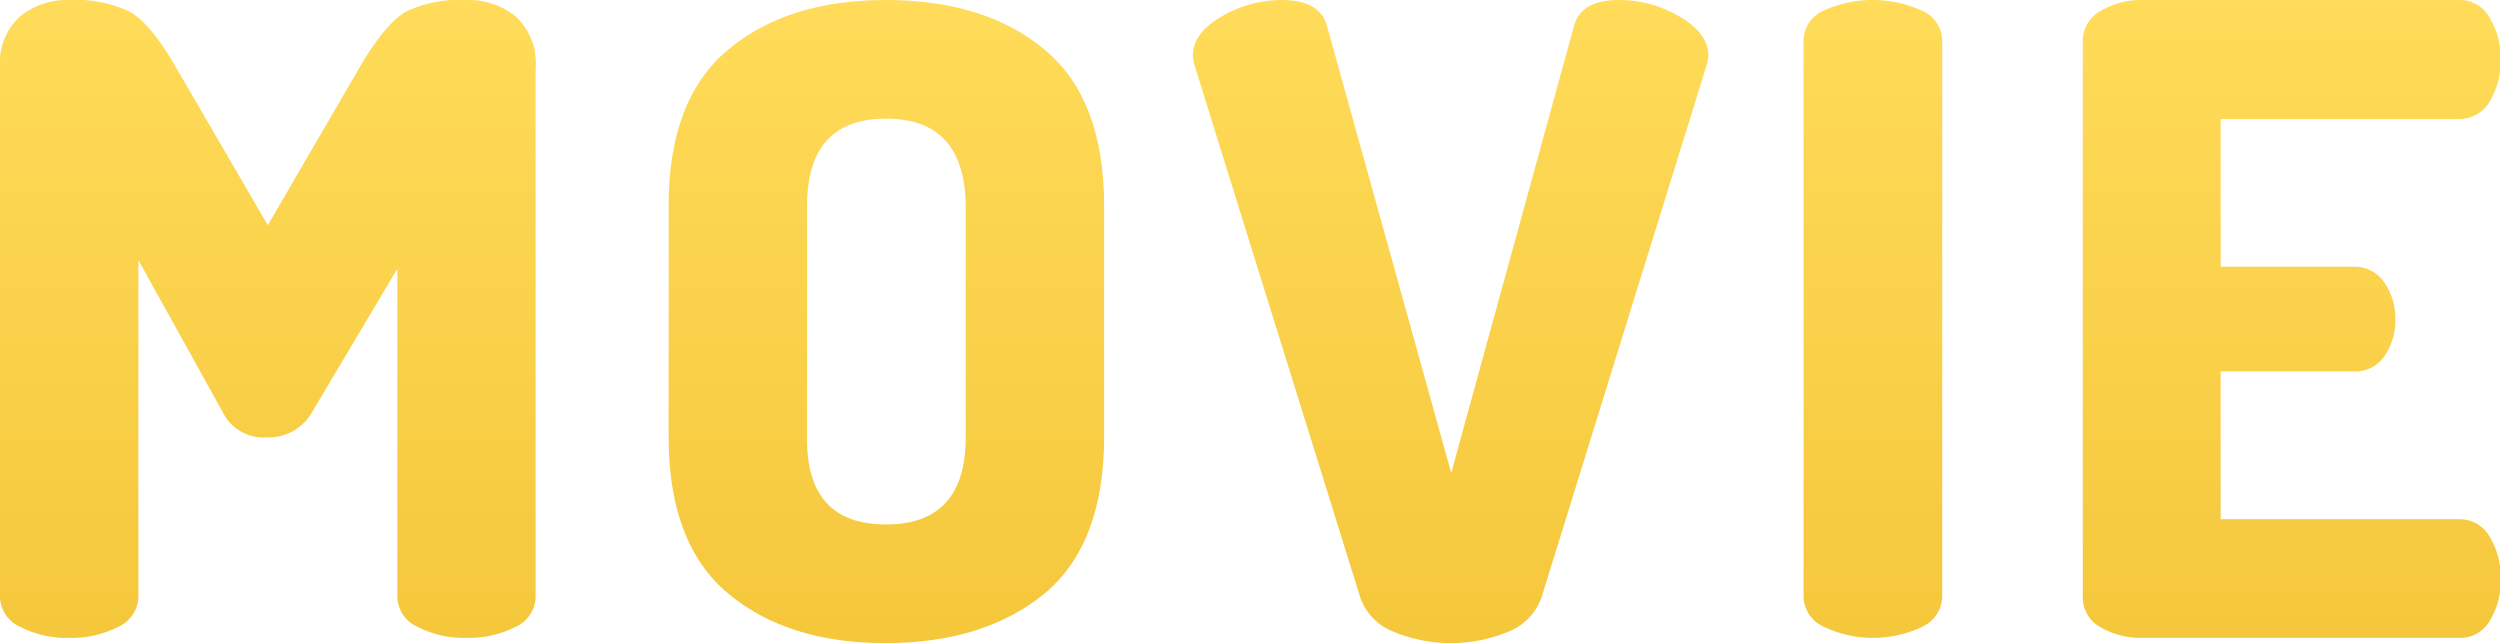
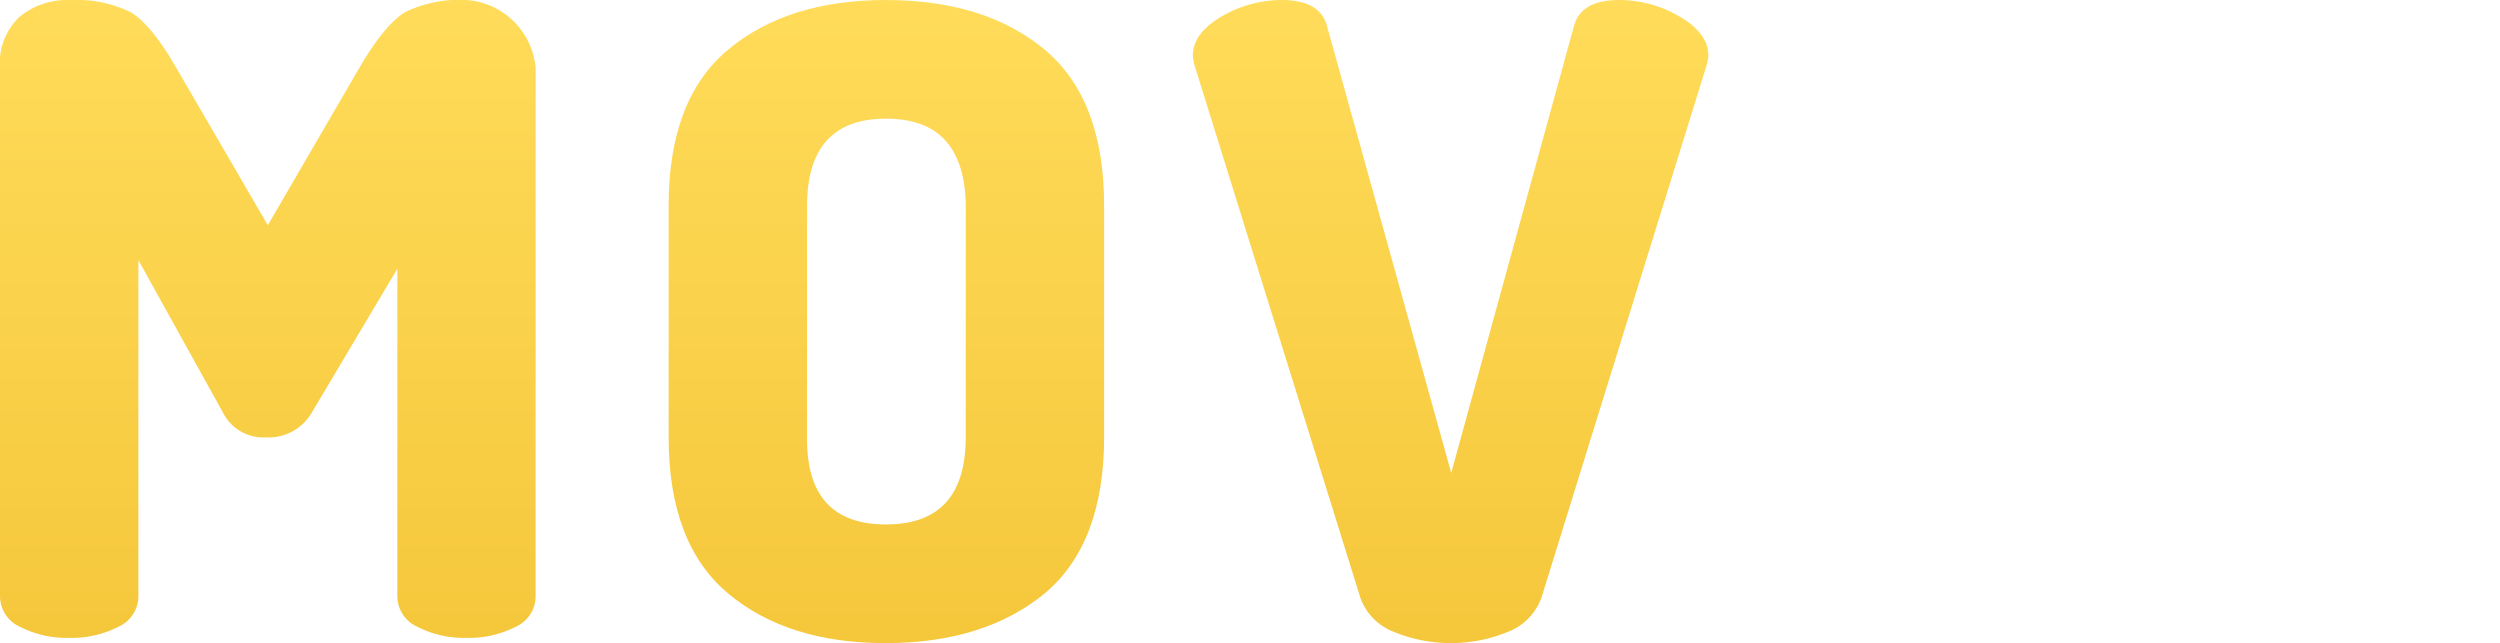
<svg xmlns="http://www.w3.org/2000/svg" xmlns:xlink="http://www.w3.org/1999/xlink" viewBox="0 0 186.05 47.86">
  <defs>
    <style>.cls-1{fill:url(#名称未設定グラデーション_5);}.cls-2{fill:url(#名称未設定グラデーション_5-2);}.cls-3{fill:url(#名称未設定グラデーション_5-3);}.cls-4{fill:url(#名称未設定グラデーション_5-4);}.cls-5{fill:url(#名称未設定グラデーション_5-5);}</style>
    <linearGradient id="名称未設定グラデーション_5" x1="19.93" y1="-0.8" x2="19.93" y2="47.97" gradientUnits="userSpaceOnUse">
      <stop offset="0" stop-color="#ffdc5a" />
      <stop offset="1" stop-color="#f5c73b" />
    </linearGradient>
    <linearGradient id="名称未設定グラデーション_5-2" x1="65.97" y1="-0.8" x2="65.97" y2="47.97" xlink:href="#名称未設定グラデーション_5" />
    <linearGradient id="名称未設定グラデーション_5-3" x1="107.94" y1="-0.8" x2="107.94" y2="47.97" xlink:href="#名称未設定グラデーション_5" />
    <linearGradient id="名称未設定グラデーション_5-4" x1="139.39" y1="-0.8" x2="139.39" y2="47.97" xlink:href="#名称未設定グラデーション_5" />
    <linearGradient id="名称未設定グラデーション_5-5" x1="170.51" y1="-0.8" x2="170.51" y2="47.97" xlink:href="#名称未設定グラデーション_5" />
  </defs>
  <g id="レイヤー_2" data-name="レイヤー 2">
    <g id="レイヤー_1-2" data-name="レイヤー 1">
-       <path class="cls-1" d="M1.52,46.66a7.6,7.6,0,0,0,3.63.81,7.63,7.63,0,0,0,3.63-.81,2.52,2.52,0,0,0,1.52-2.3v-25l6.27,11.3a3.37,3.37,0,0,0,3.23,1.89,3.72,3.72,0,0,0,3.43-1.89L29.57,20V44.36a2.51,2.51,0,0,0,1.52,2.3,7.6,7.6,0,0,0,3.63.81,7.66,7.66,0,0,0,3.63-.81,2.51,2.51,0,0,0,1.51-2.3V5.07a4.71,4.71,0,0,0-1.48-3.84A5.55,5.55,0,0,0,34.72,0a9.34,9.34,0,0,0-4.53.88c-1,.58-2.19,2-3.46,4.19l-6.8,11.69L13.13,5.07C11.86,2.86,10.7,1.46,9.67.88A9.3,9.3,0,0,0,5.15,0,5.57,5.57,0,0,0,1.48,1.23,4.71,4.71,0,0,0,0,5.07V44.36A2.51,2.51,0,0,0,1.52,46.66Z" />
+       <path class="cls-1" d="M1.52,46.66a7.6,7.6,0,0,0,3.63.81,7.63,7.63,0,0,0,3.63-.81,2.52,2.52,0,0,0,1.52-2.3v-25l6.27,11.3a3.37,3.37,0,0,0,3.23,1.89,3.72,3.72,0,0,0,3.43-1.89L29.57,20V44.36a2.51,2.51,0,0,0,1.52,2.3,7.6,7.6,0,0,0,3.63.81,7.66,7.66,0,0,0,3.63-.81,2.51,2.51,0,0,0,1.51-2.3V5.07A5.55,5.55,0,0,0,34.72,0a9.34,9.34,0,0,0-4.53.88c-1,.58-2.19,2-3.46,4.19l-6.8,11.69L13.13,5.07C11.86,2.86,10.7,1.46,9.67.88A9.3,9.3,0,0,0,5.15,0,5.57,5.57,0,0,0,1.48,1.23,4.71,4.71,0,0,0,0,5.07V44.36A2.51,2.51,0,0,0,1.52,46.66Z" />
      <path class="cls-2" d="M54.18,44.16q4.43,3.71,11.75,3.7t11.82-3.7q4.41-3.7,4.42-11.62V15.33q0-7.94-4.42-11.63T65.93,0Q58.61,0,54.18,3.7T49.76,15.33V32.54Q49.76,40.46,54.18,44.16Zm5.88-28.83q0-6.49,5.87-6.5t5.94,6.5V32.54q0,6.49-5.94,6.49t-5.87-6.49Z" />
      <path class="cls-3" d="M101.24,44.49a4.24,4.24,0,0,0,2.41,2.5,11.19,11.19,0,0,0,8.65,0,4.27,4.27,0,0,0,2.41-2.5L127,4.87a3.48,3.48,0,0,0,.14-.71c0-1.13-.72-2.1-2.15-2.93A8.85,8.85,0,0,0,120.51,0c-1.89,0-3,.63-3.36,1.88L108,35.2,98.74,1.88C98.38.63,97.26,0,95.37,0a8.85,8.85,0,0,0-4.46,1.23c-1.43.83-2.14,1.8-2.14,2.93a3.25,3.25,0,0,0,.13.71Z" />
-       <path class="cls-4" d="M135.76,46.66a8.54,8.54,0,0,0,7.26,0,2.52,2.52,0,0,0,1.52-2.3V3.05A2.46,2.46,0,0,0,143,.78a8.84,8.84,0,0,0-7.26,0,2.46,2.46,0,0,0-1.52,2.27V44.36A2.52,2.52,0,0,0,135.76,46.66Z" />
-       <path class="cls-5" d="M156.29,46.66a5.92,5.92,0,0,0,3.16.81H183a2.54,2.54,0,0,0,2.31-1.3,5.7,5.7,0,0,0,.79-3.05,5.83,5.83,0,0,0-.82-3.18,2.56,2.56,0,0,0-2.28-1.3H165.26v-11h9.9a2.62,2.62,0,0,0,2.31-1.17,4.6,4.6,0,0,0,.79-2.66,4.71,4.71,0,0,0-.82-2.79,2.64,2.64,0,0,0-2.28-1.17h-9.9v-11H183a2.56,2.56,0,0,0,2.28-1.3,5.78,5.78,0,0,0,.82-3.18,5.73,5.73,0,0,0-.79-3A2.54,2.54,0,0,0,183,0h-23.5a5.92,5.92,0,0,0-3.16.81A2.54,2.54,0,0,0,155,3.12V44.36A2.54,2.54,0,0,0,156.29,46.66Z" />
    </g>
  </g>
</svg>